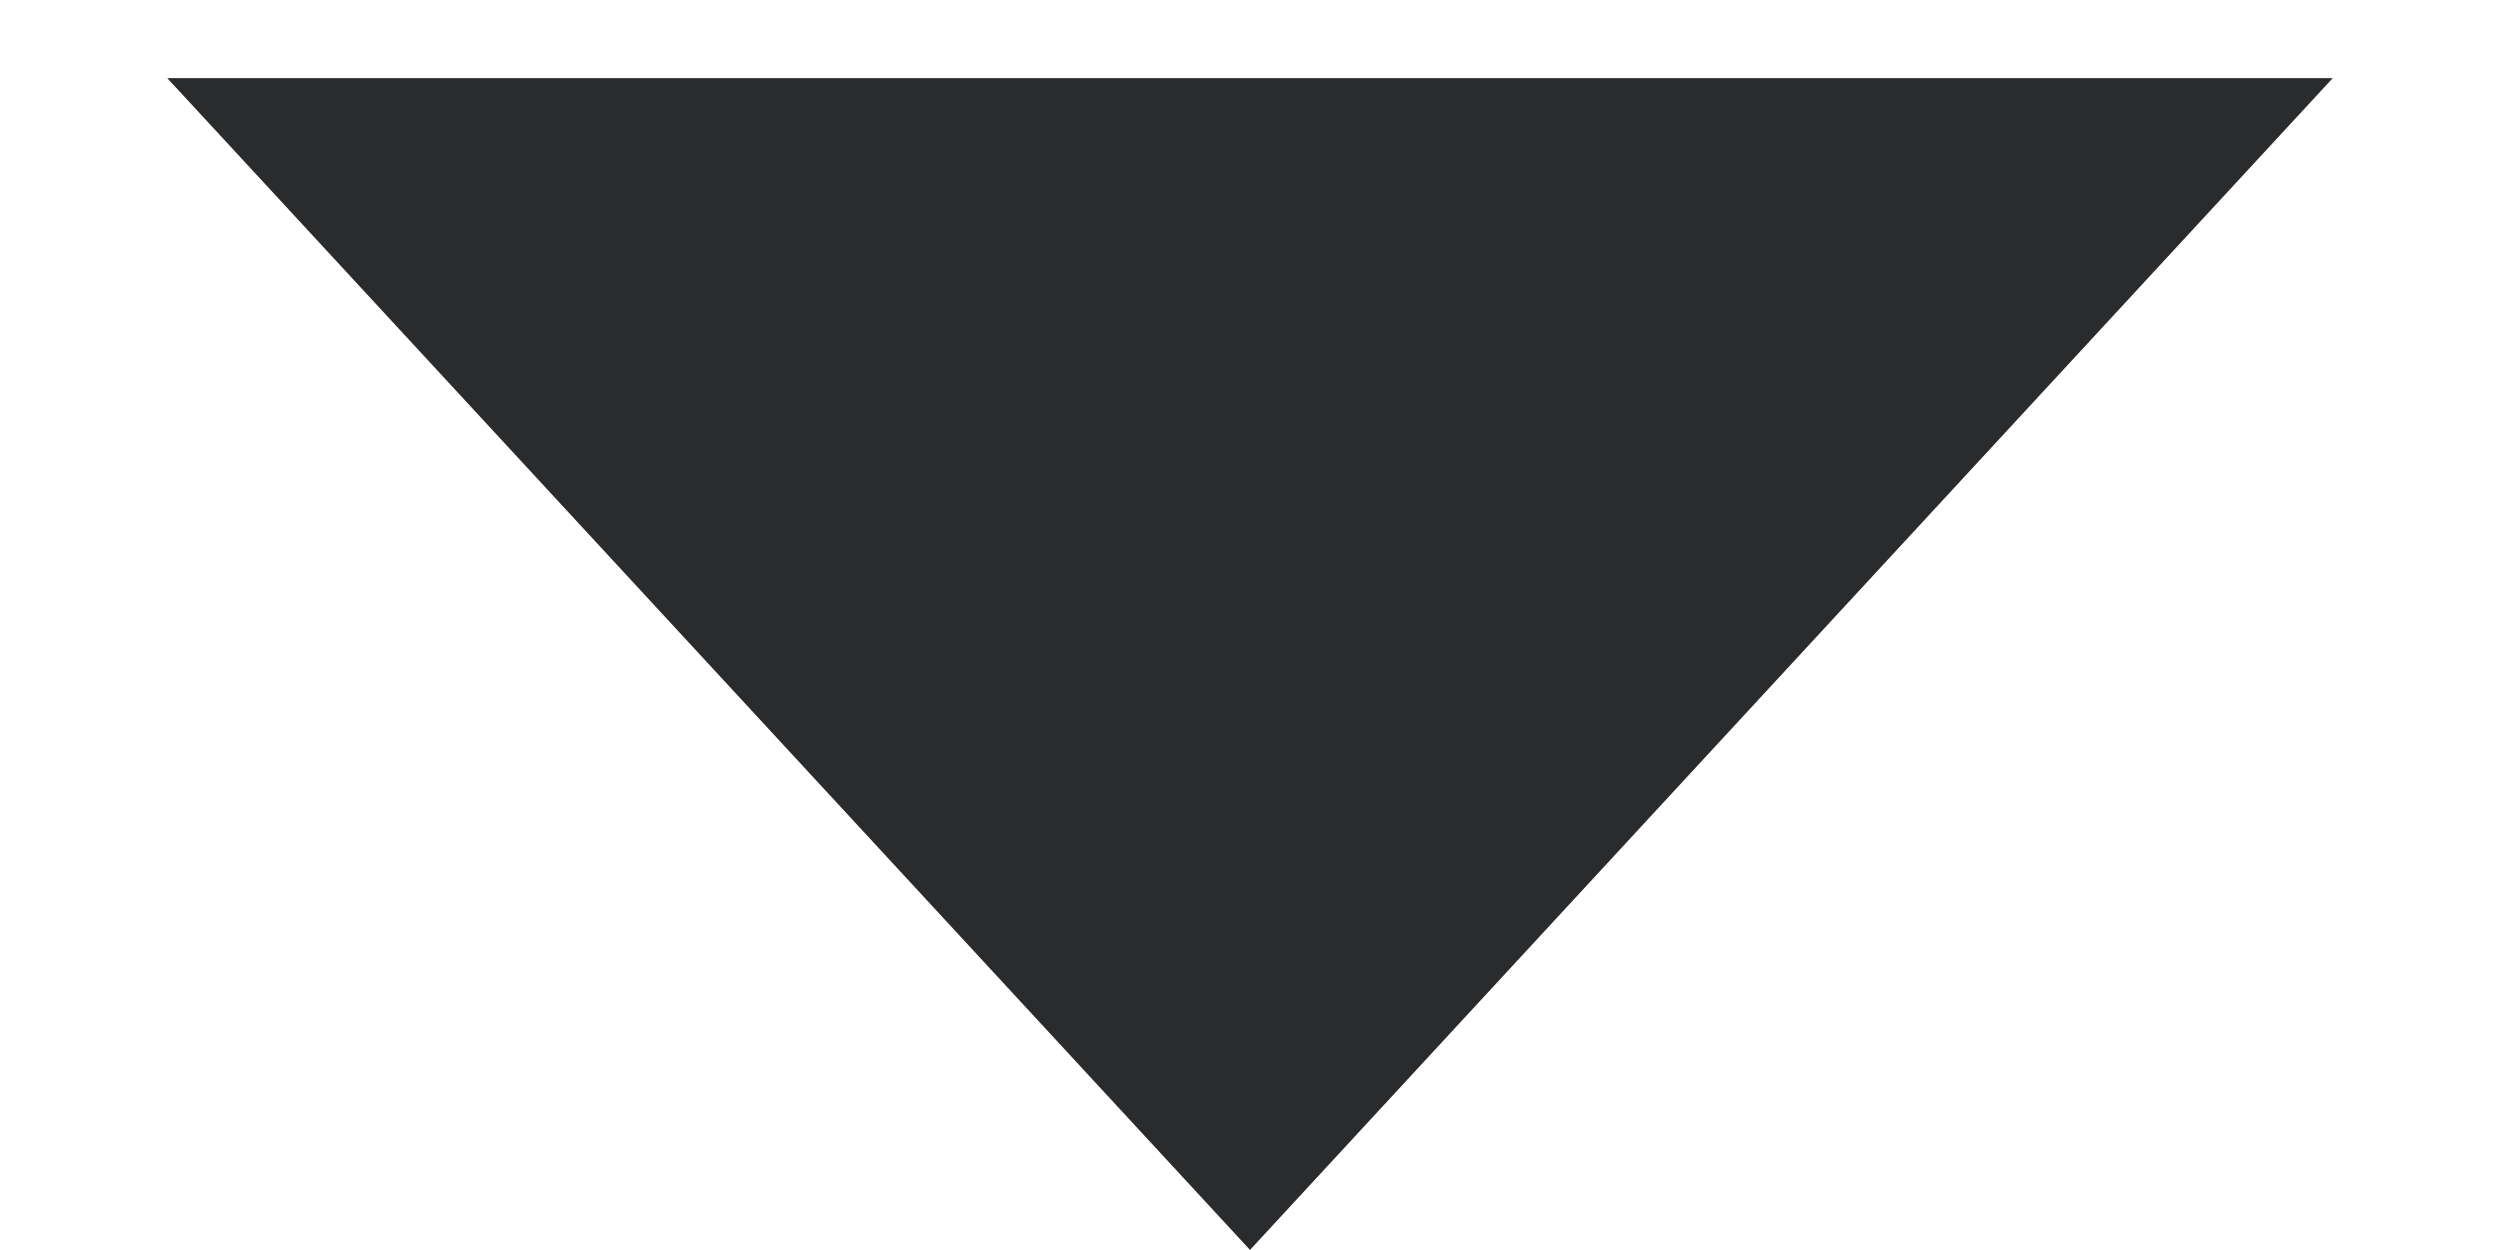
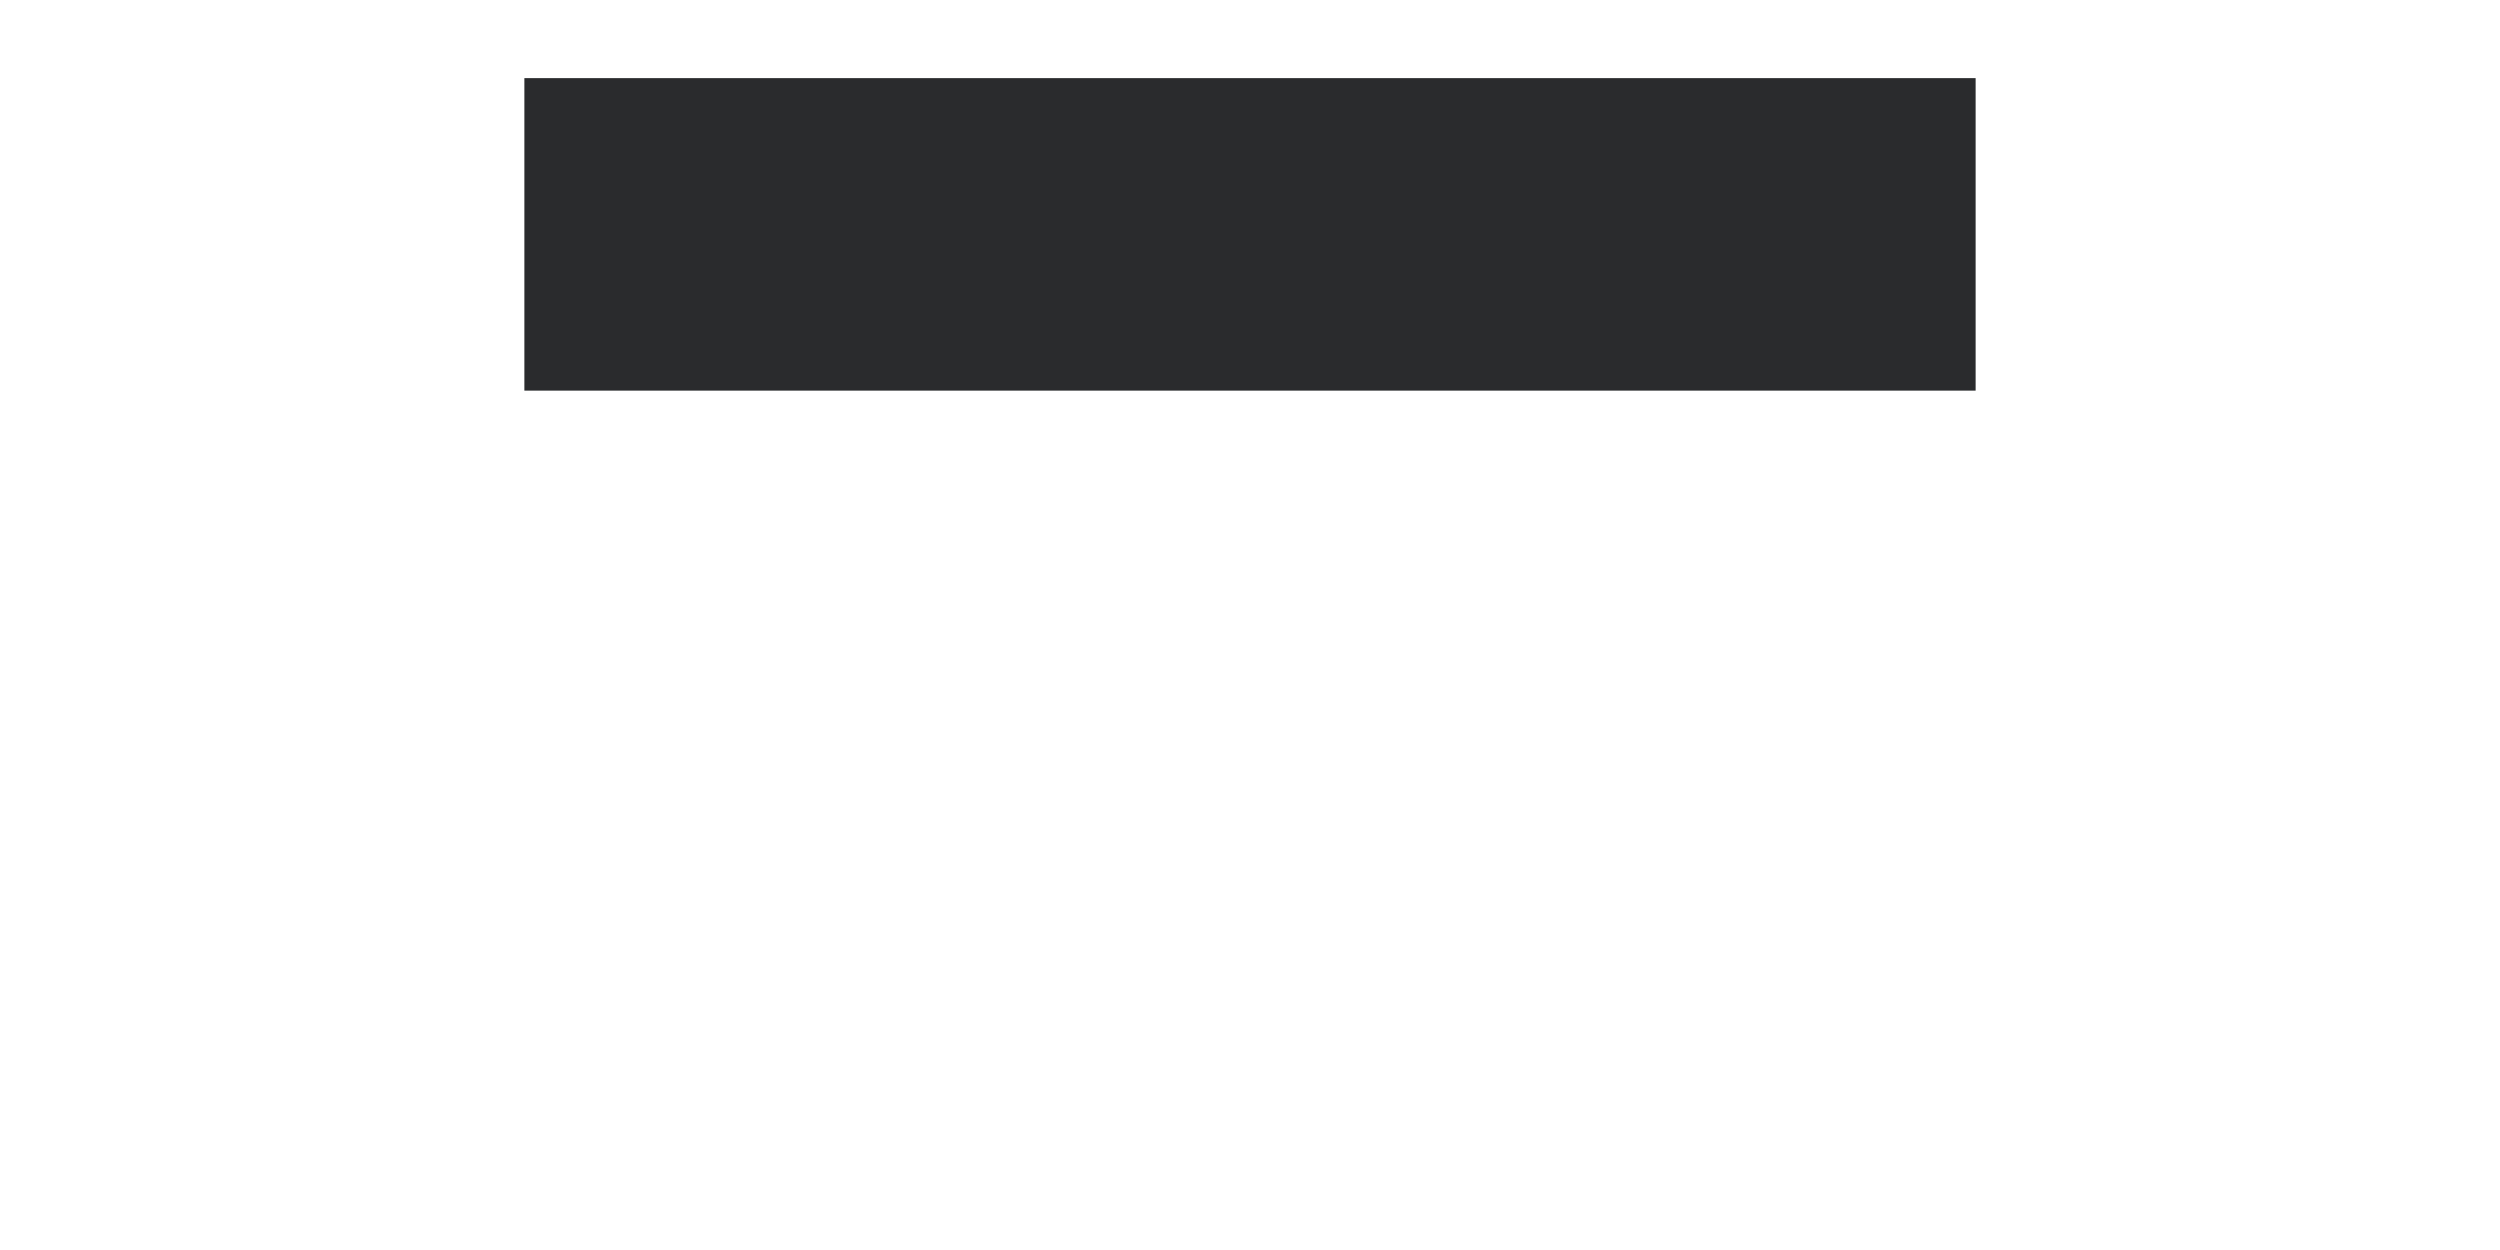
<svg xmlns="http://www.w3.org/2000/svg" width="8" height="4" viewBox="0 0 8 4" fill="none">
-   <path d="M6.322 0.75L4 3.263L1.678 0.75L6.322 0.75Z" fill="#2A2B2D" stroke="#2A2B2D" />
+   <path d="M6.322 0.75L1.678 0.75L6.322 0.75Z" fill="#2A2B2D" stroke="#2A2B2D" />
</svg>